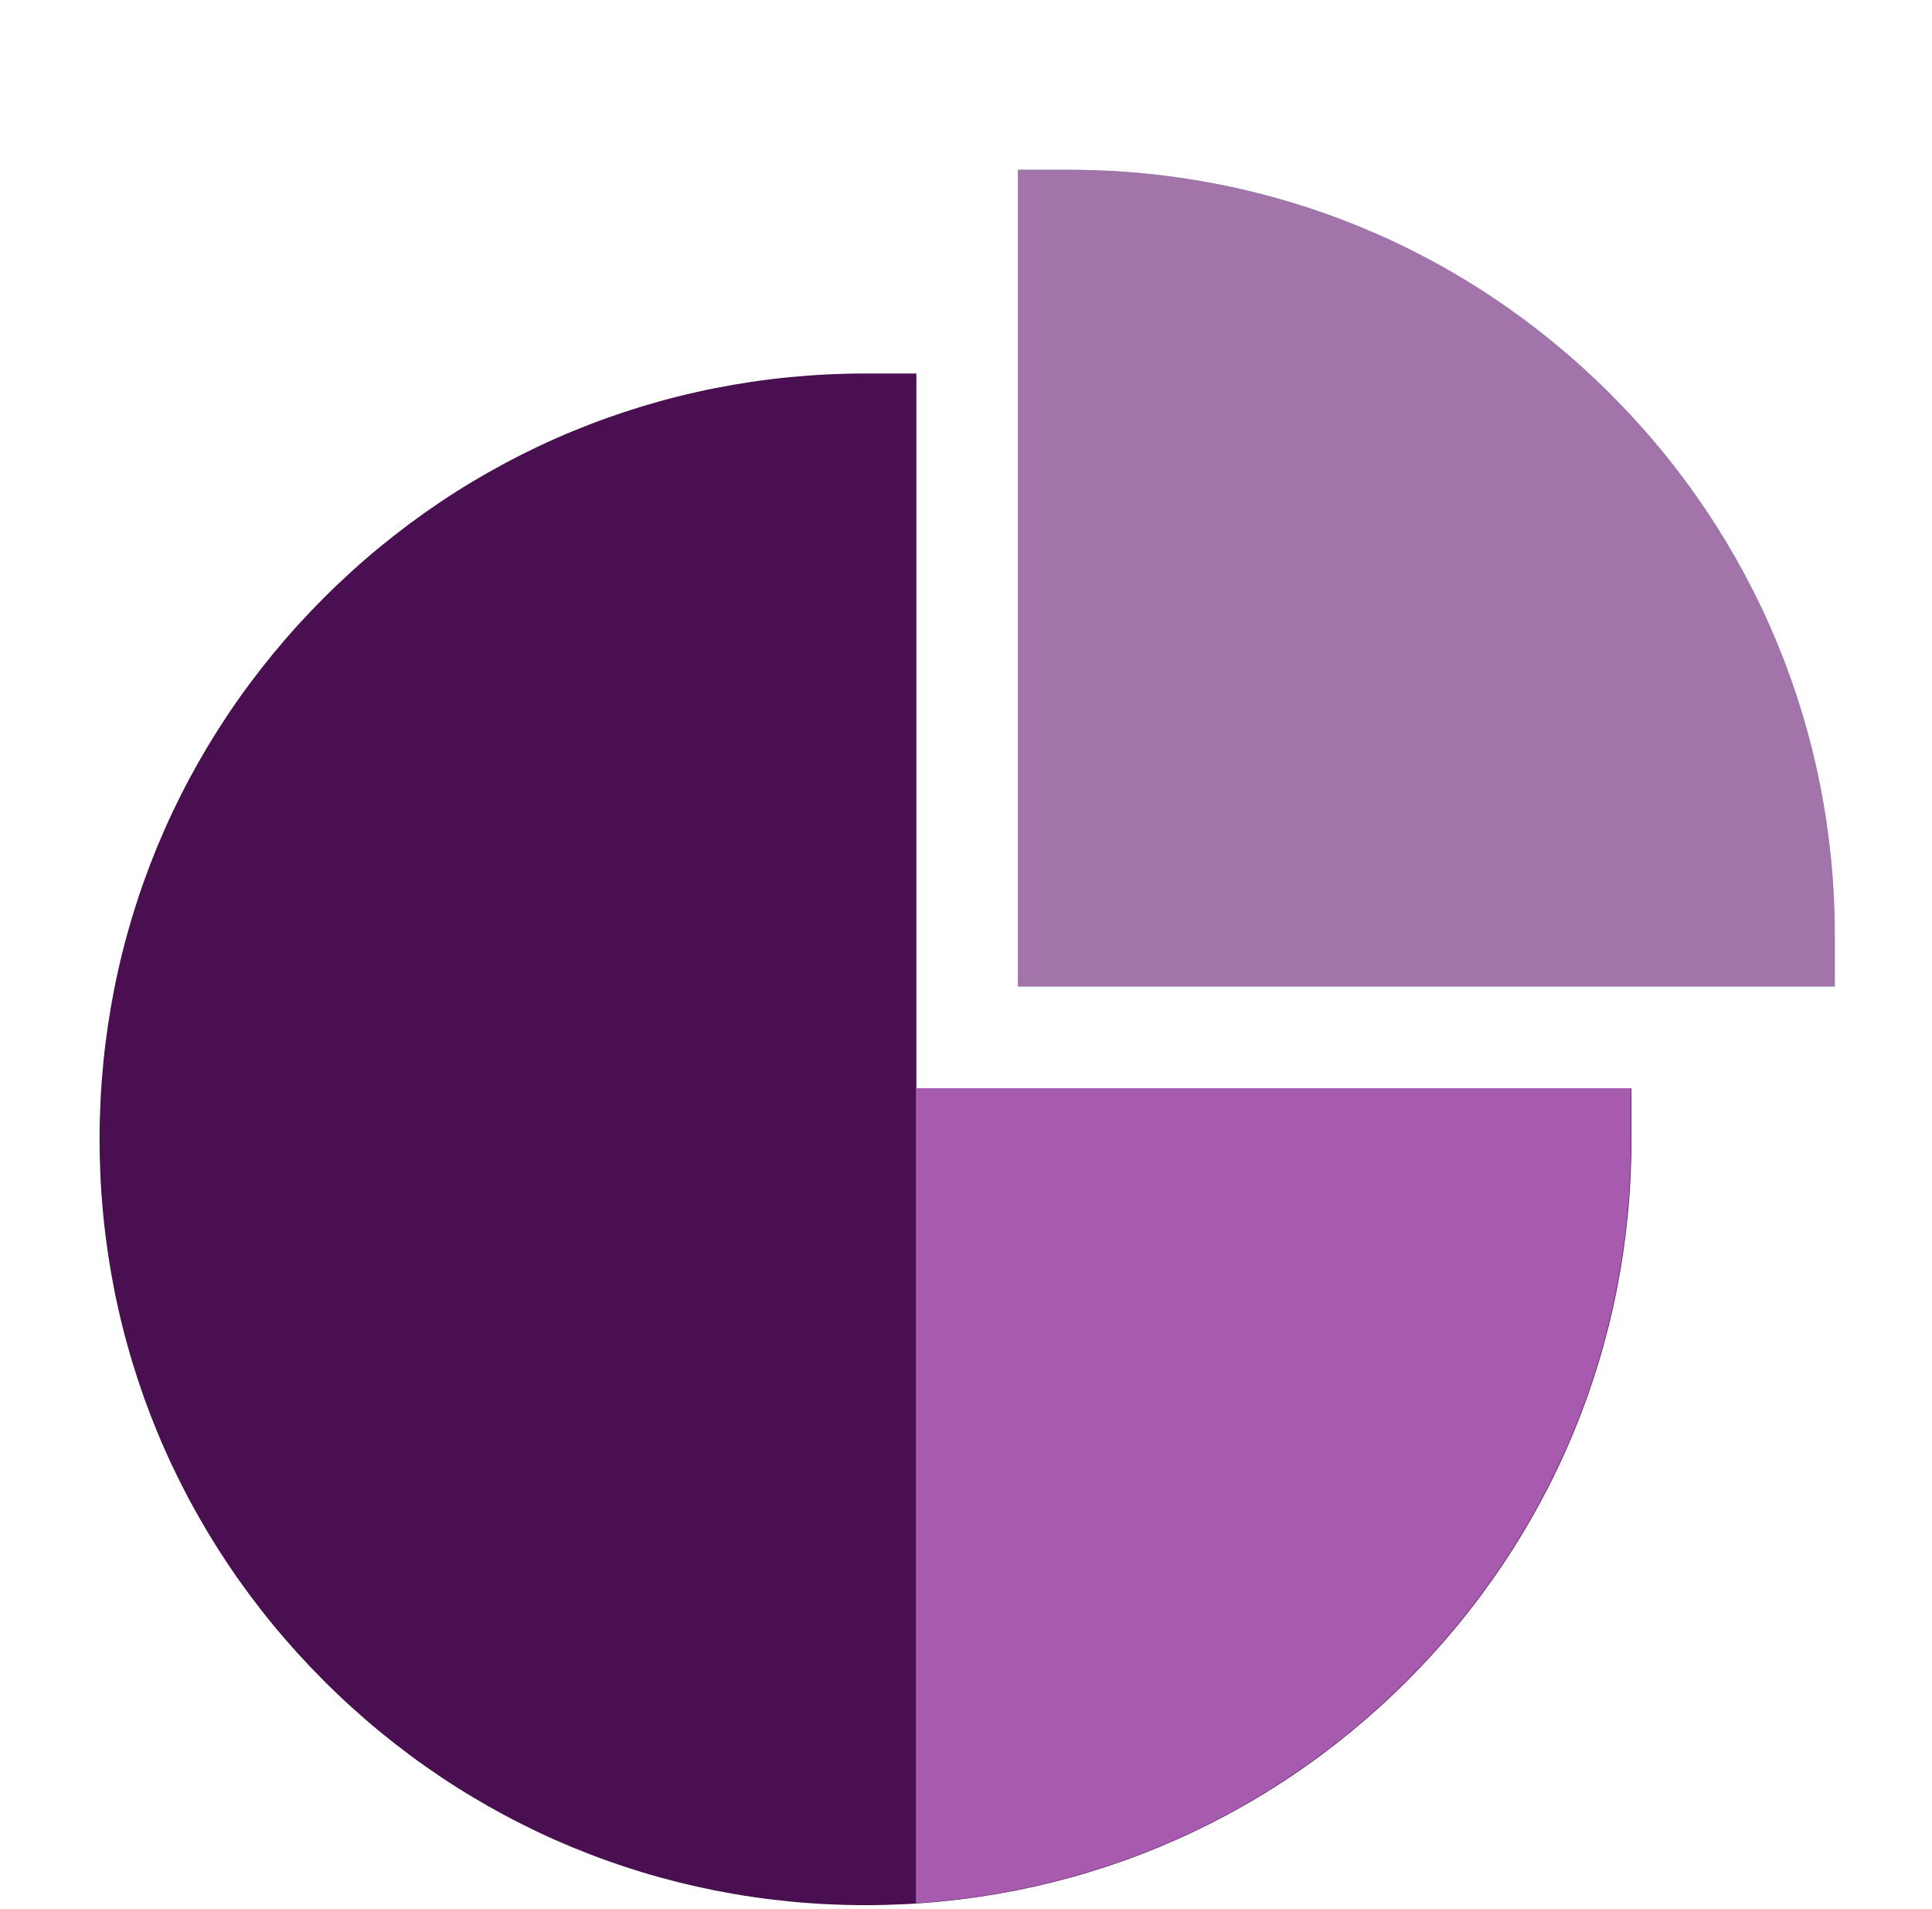
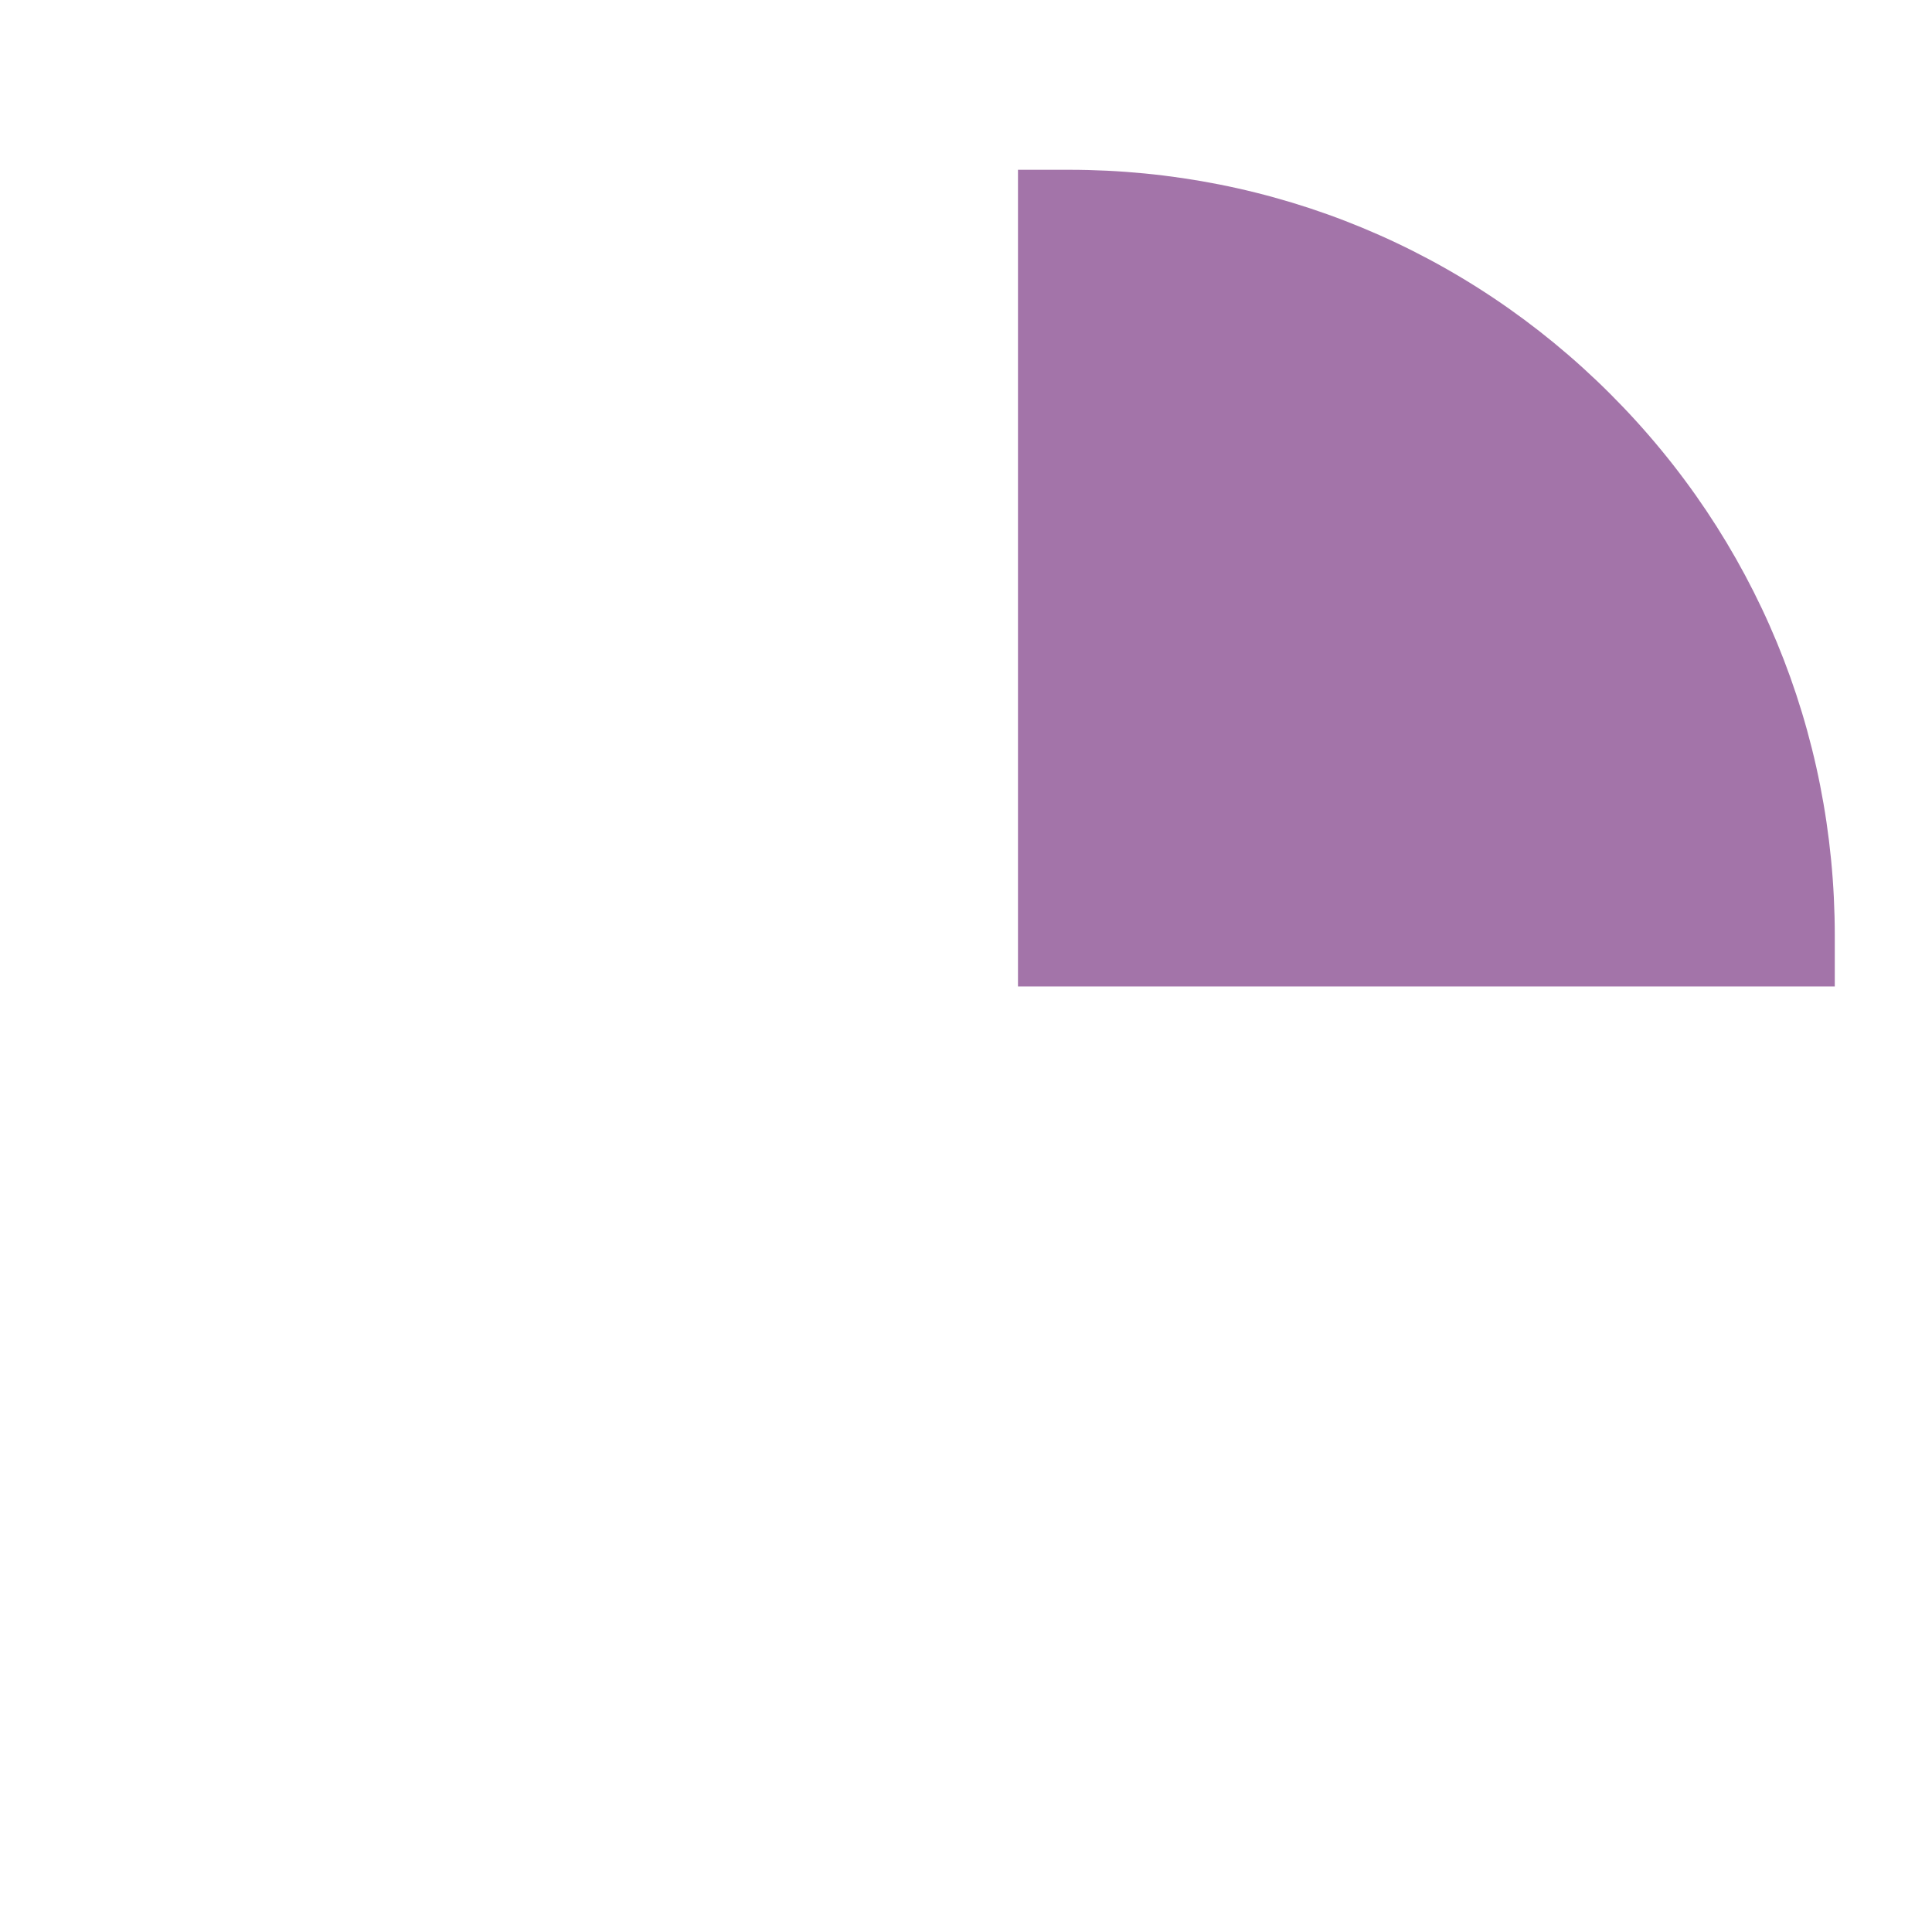
<svg xmlns="http://www.w3.org/2000/svg" width="84" height="83" viewBox="0 0 84 83" fill="none">
  <g filter="url(#filter0_di_21_3370)">
-     <path d="M39.842 9.517H37.631C28.735 9.517 20.373 12.98 14.083 19.269C7.793 25.557 4.329 33.918 4.329 42.811C4.329 51.704 7.793 60.065 14.083 66.354C20.373 72.642 28.735 76.105 37.631 76.105C46.526 76.105 54.889 72.642 61.179 66.354C67.469 60.065 70.933 51.704 70.933 42.811V40.6H39.842V9.517Z" fill="#4A0F51" />
-     <path d="M70.019 10.413C63.729 4.124 55.366 0.661 46.471 0.661H44.26V36.166H79.773V33.955C79.773 25.062 76.309 16.701 70.019 10.413Z" fill="#64C3D2" />
-     <path d="M39.821 40.591V76.022C47.883 75.497 55.392 72.109 61.157 66.344C67.447 60.056 70.911 51.695 70.911 42.802V40.591H39.821Z" fill="#A65BAF" />
    <path d="M70.019 10.413C63.729 4.124 55.366 0.661 46.471 0.661H44.26V36.166H79.773V33.955C79.773 25.062 76.309 16.701 70.019 10.413Z" fill="#A374A9" />
  </g>
  <defs>
    <filter id="filter0_di_21_3370" x="0.968" y="0.661" width="82.165" height="82.165" filterUnits="userSpaceOnUse" color-interpolation-filters="sRGB">
      <feFlood flood-opacity="0" result="BackgroundImageFix" />
      <feColorMatrix in="SourceAlpha" type="matrix" values="0 0 0 0 0 0 0 0 0 0 0 0 0 0 0 0 0 0 127 0" result="hardAlpha" />
      <feOffset dy="3.36" />
      <feGaussianBlur stdDeviation="1.68" />
      <feComposite in2="hardAlpha" operator="out" />
      <feColorMatrix type="matrix" values="0 0 0 0 0 0 0 0 0 0 0 0 0 0 0 0 0 0 0.25 0" />
      <feBlend mode="normal" in2="BackgroundImageFix" result="effect1_dropShadow_21_3370" />
      <feBlend mode="normal" in="SourceGraphic" in2="effect1_dropShadow_21_3370" result="shape" />
      <feColorMatrix in="SourceAlpha" type="matrix" values="0 0 0 0 0 0 0 0 0 0 0 0 0 0 0 0 0 0 127 0" result="hardAlpha" />
      <feOffset dy="3.36" />
      <feGaussianBlur stdDeviation="1.68" />
      <feComposite in2="hardAlpha" operator="arithmetic" k2="-1" k3="1" />
      <feColorMatrix type="matrix" values="0 0 0 0 0 0 0 0 0 0 0 0 0 0 0 0 0 0 0.25 0" />
      <feBlend mode="normal" in2="shape" result="effect2_innerShadow_21_3370" />
    </filter>
  </defs>
</svg>